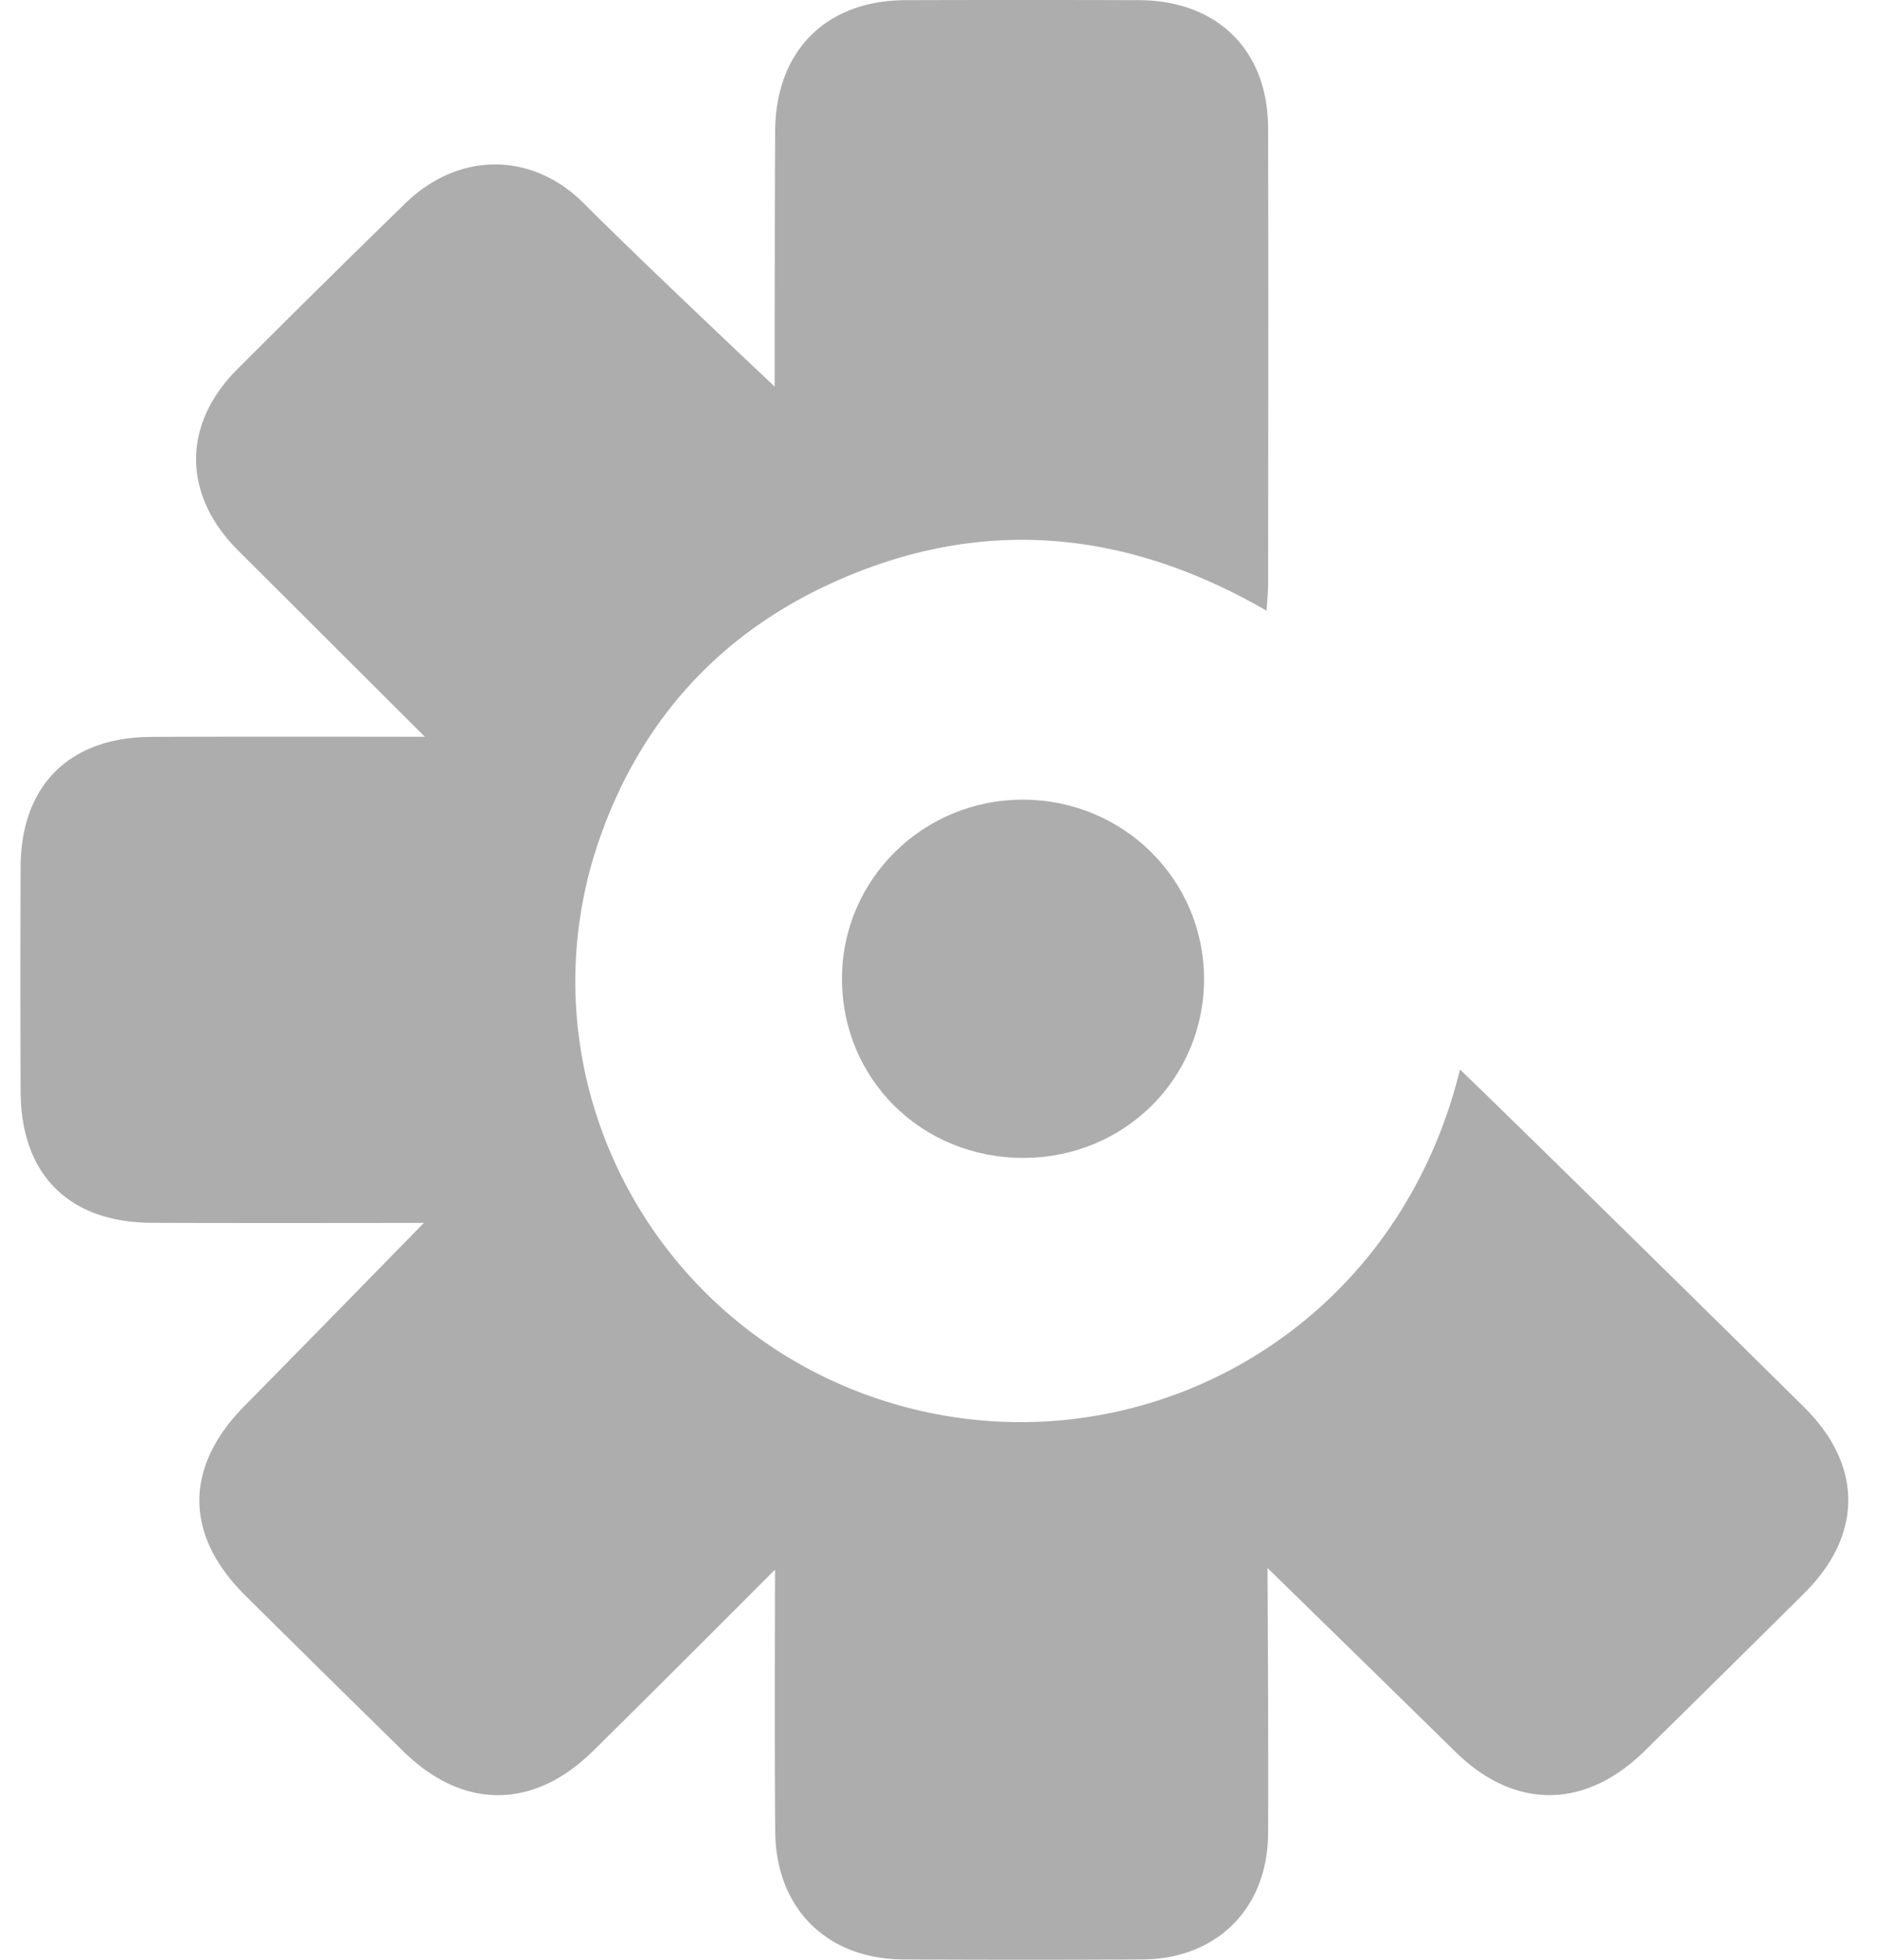
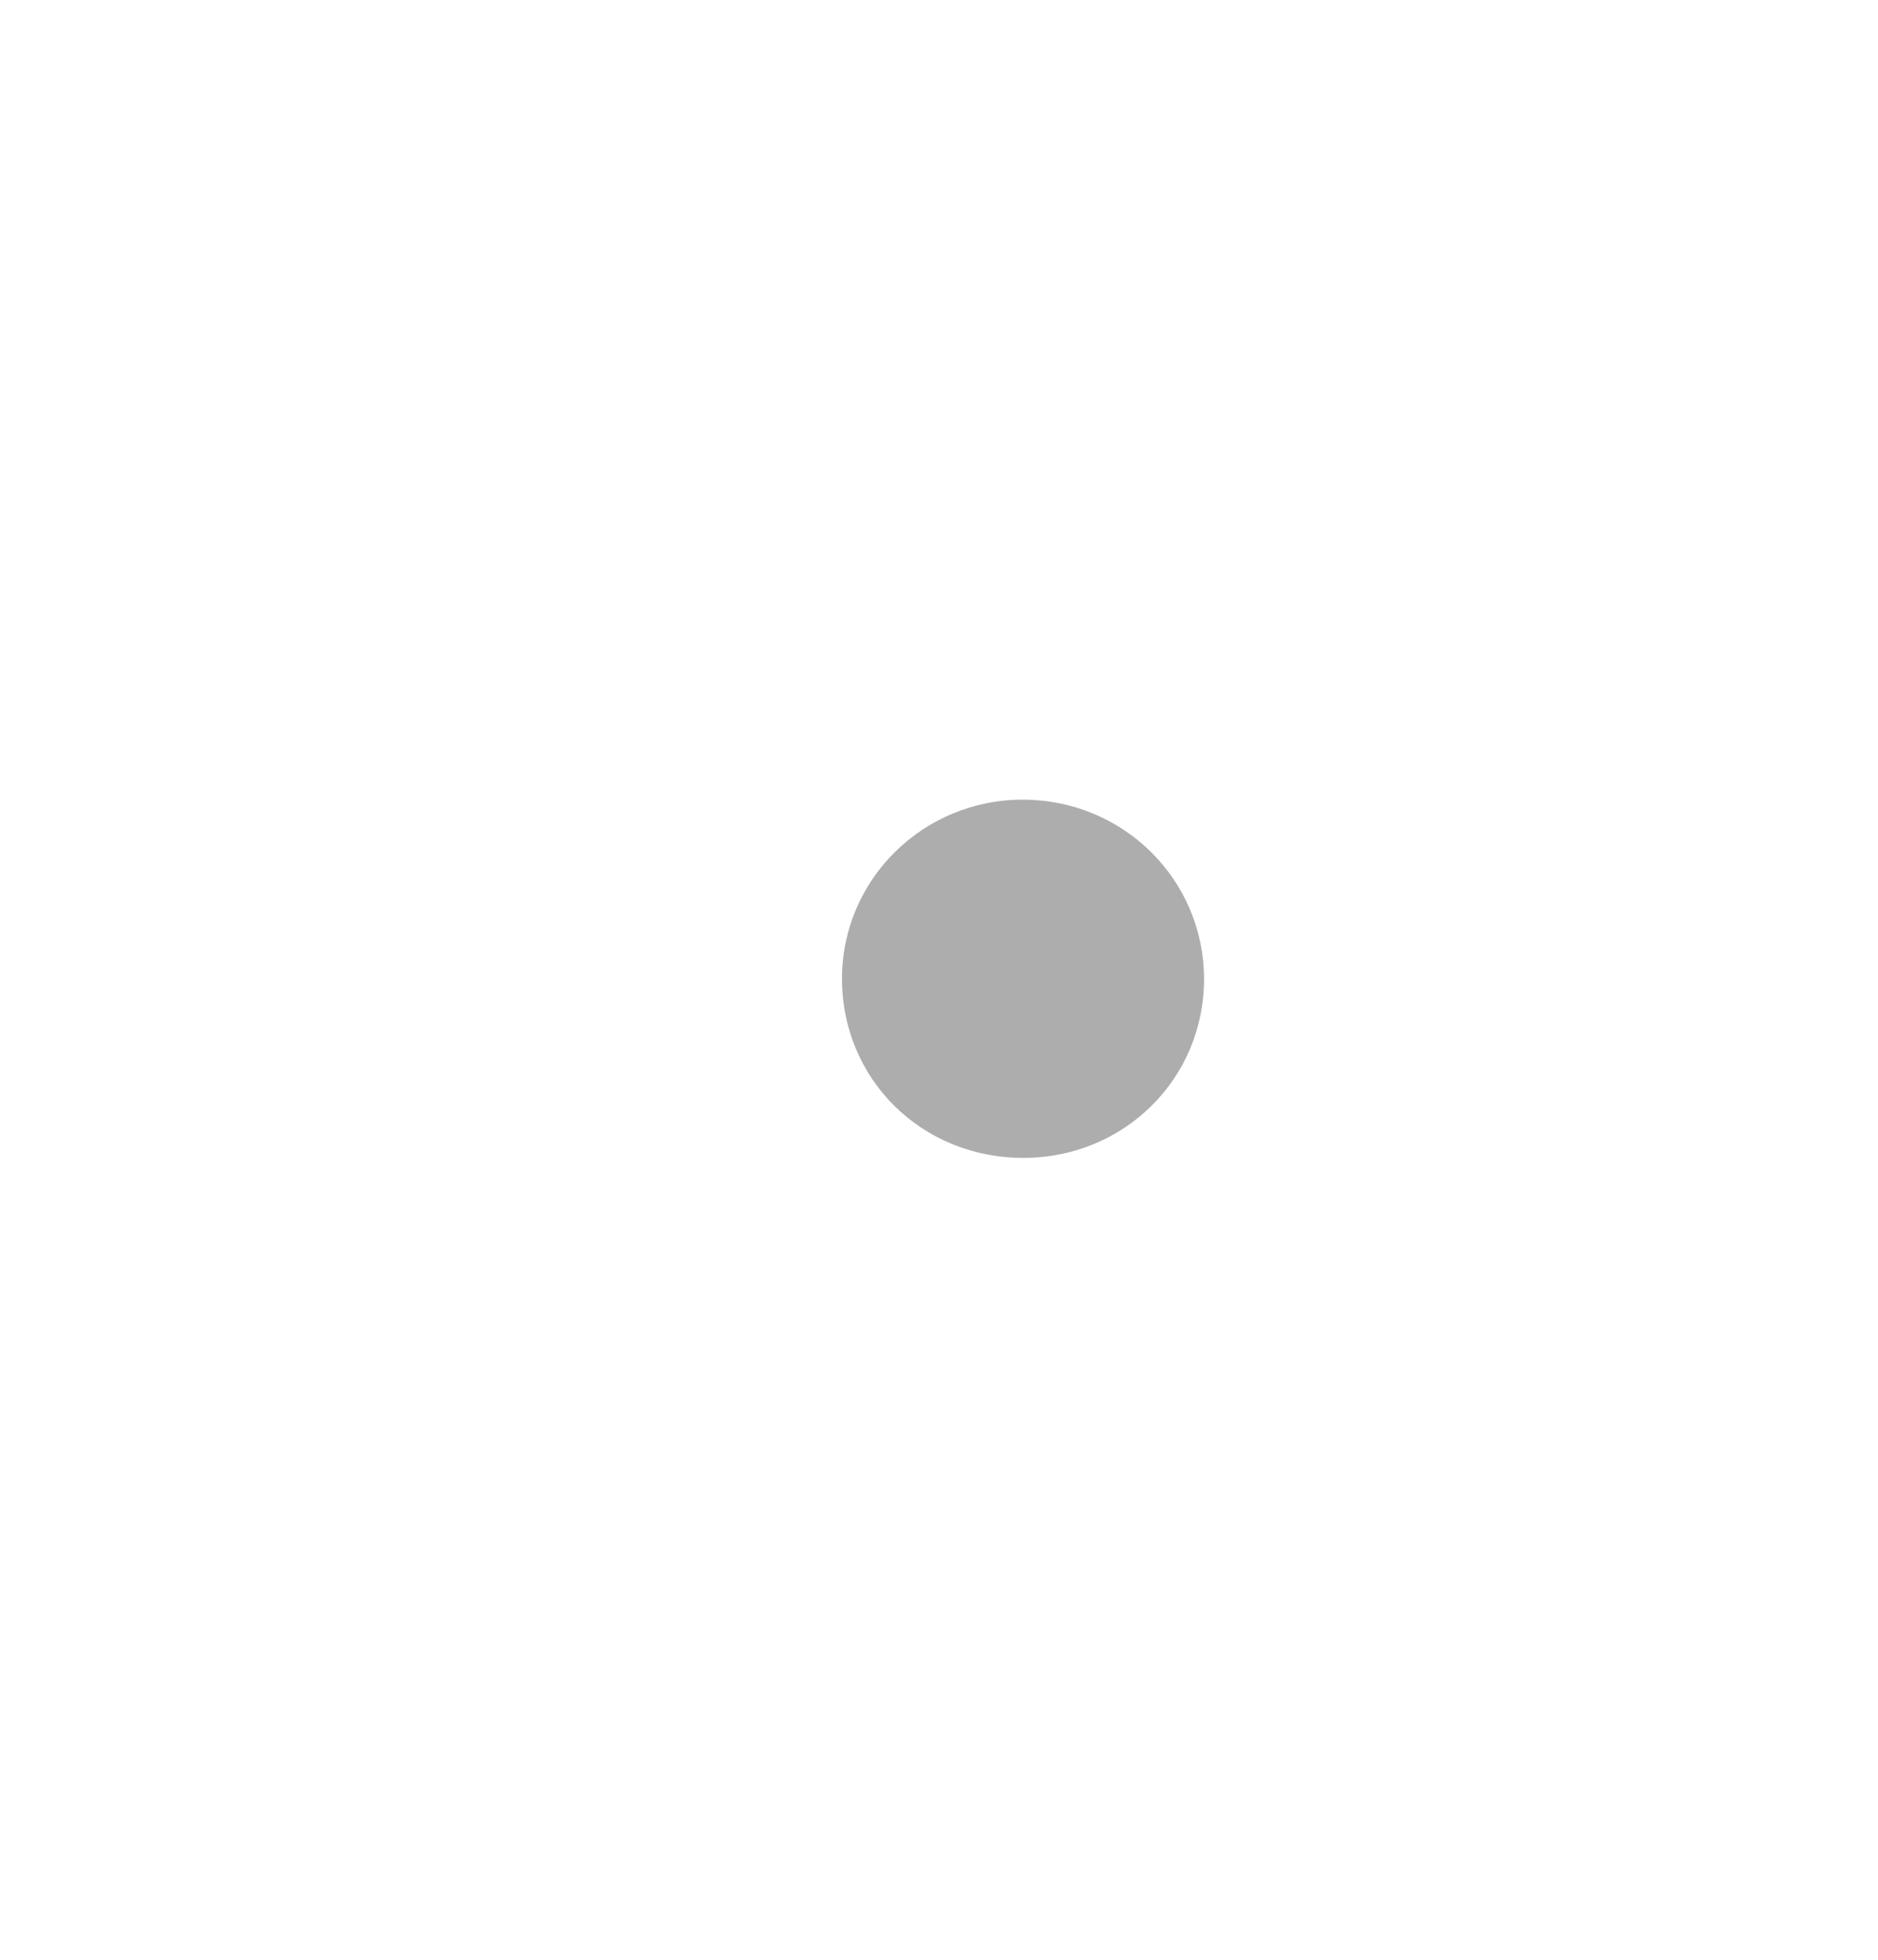
<svg xmlns="http://www.w3.org/2000/svg" fill="none" viewBox="0 0 46 48">
-   <path d="M18.975 9.467s0-4.452.012-6.265C19 1.244 20.237.01 22.177.004a959.85 959.85 0 0 1 5.719 0c1.92.006 3.16 1.225 3.165 3.133.009 3.718.003 7.435.001 11.153 0 .196-.022.391-.038.668-3.505-2.027-7.081-2.328-10.717-.646-2.718 1.258-4.602 3.353-5.603 6.18-1.997 5.635 1.057 11.826 6.767 13.758 5.926 2.004 12.629-1.29 14.29-8.053.17.142 5.791 5.656 8.434 8.273 1.436 1.422 1.434 3.125.004 4.546a974.058 974.058 0 0 1-3.92 3.874c-1.457 1.43-3.183 1.437-4.629.017-1.311-1.287-4.603-4.502-4.603-4.502s.026 4.625.014 6.506c-.012 1.83-1.254 3.071-3.08 3.081-1.951.011-3.903.01-5.854 0-1.863-.007-3.115-1.24-3.138-3.11-.021-1.814-.005-6.439-.005-6.439s-3.175 3.184-4.47 4.455c-1.455 1.427-3.174 1.427-4.629.002A962.605 962.605 0 0 1 6.01 39.08c-1.501-1.487-1.496-3.15-.023-4.643 1.431-1.45 4.396-4.485 4.396-4.485s-4.694.008-6.669-.002C1.681 29.94.512 28.763.505 26.733a714.003 714.003 0 0 1 0-5.509c.01-1.98 1.189-3.161 3.182-3.175 1.929-.012 6.72-.003 6.72-.003s-3.236-3.23-4.57-4.559c-1.37-1.363-1.38-3.088-.024-4.444A423.41 423.41 0 0 1 9.928 4.98c1.301-1.265 3.098-1.278 4.38.008 1.486 1.491 4.667 4.48 4.667 4.48Z" fill="#ADADAD" />
  <path d="M29.492 23.975c.002 2.44-1.948 4.377-4.413 4.385-2.503.008-4.465-1.932-4.455-4.408.01-2.423 1.998-4.376 4.445-4.366 2.454.01 4.42 1.962 4.423 4.39Z" fill="#ADADAD" />
</svg>